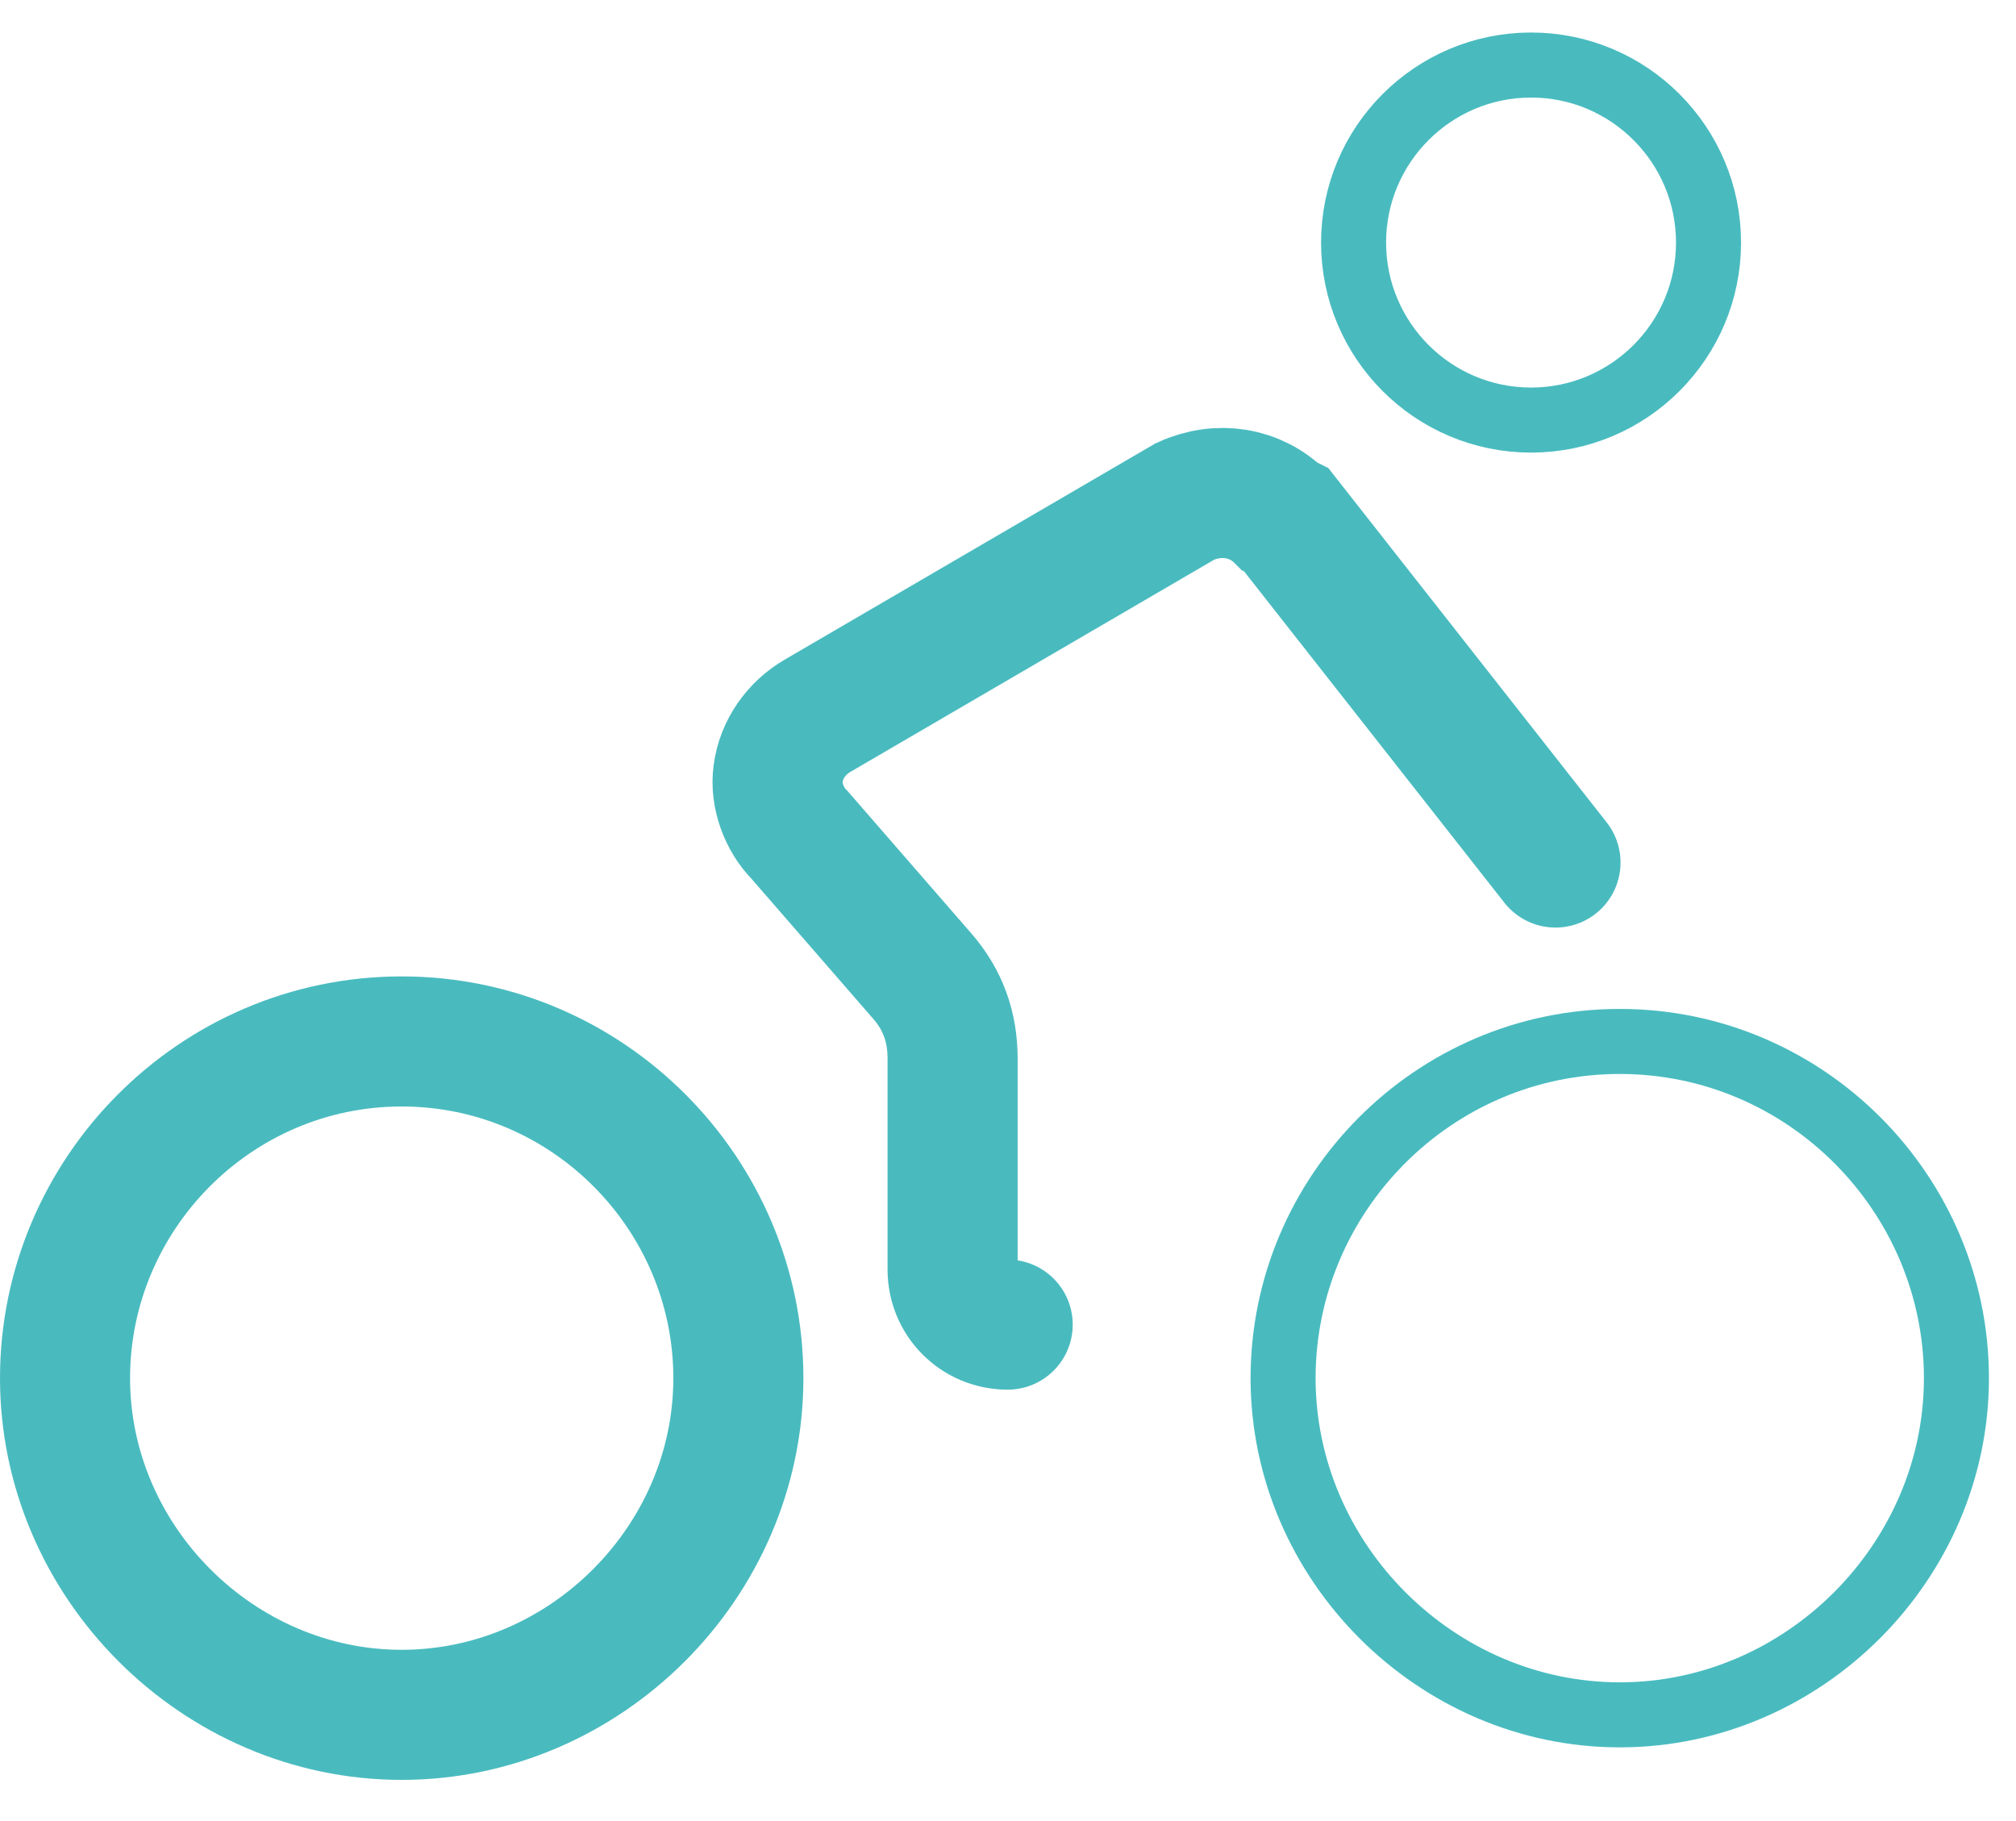
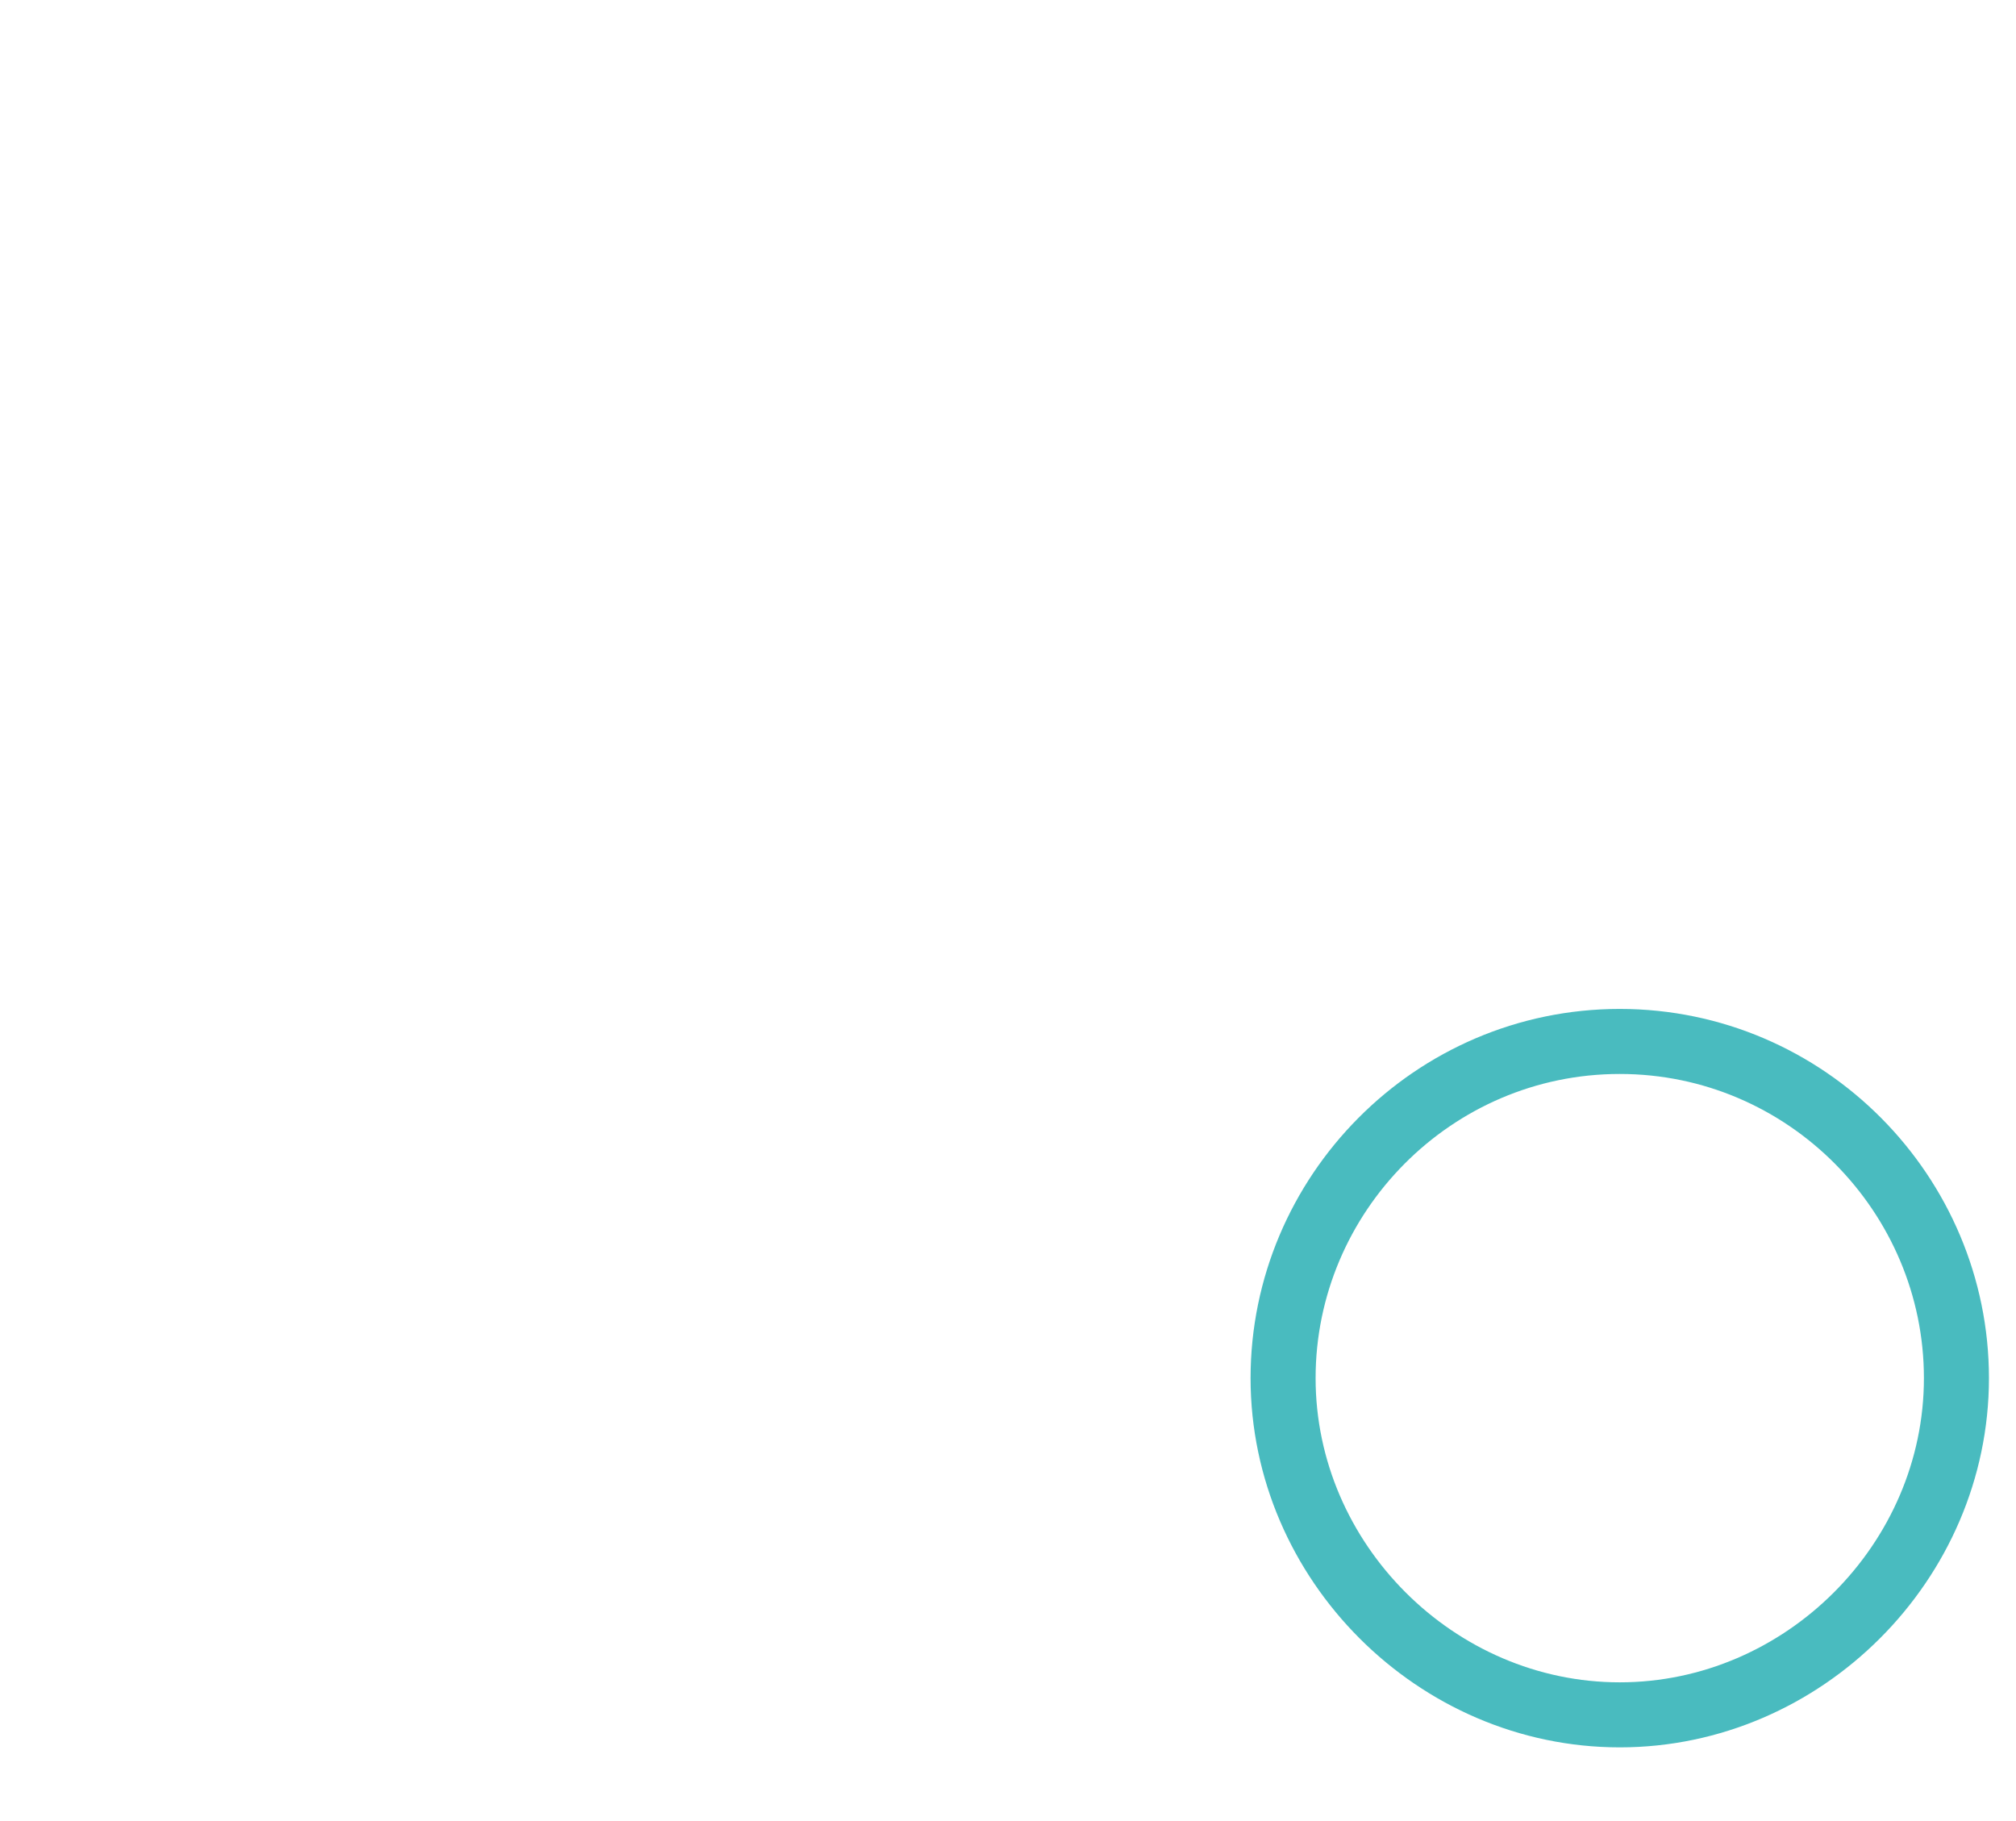
<svg xmlns="http://www.w3.org/2000/svg" width="31" height="28" viewBox="0 0 31 28" fill="none">
-   <path fill-rule="evenodd" clip-rule="evenodd" d="M6.177 16.013C3.306 16.013 1 18.366 1 21.19C1 24.013 3.353 26.367 6.177 26.367C9.001 26.367 11.354 24.013 11.354 21.19C11.354 18.366 9.048 16.013 6.177 16.013Z" stroke="#49BBBF" stroke-width="2" stroke-linecap="round" />
-   <path d="M23.919 13.262L19.778 7.991L19.684 7.944C19.307 7.568 18.742 7.473 18.225 7.708L12.577 11.002C12.248 11.191 12.013 11.521 11.965 11.897C11.919 12.226 12.06 12.603 12.295 12.838L14.177 15.003C14.507 15.379 14.648 15.803 14.648 16.274V19.521C14.648 19.991 15.024 20.367 15.495 20.367" stroke="#49BBBF" stroke-width="2" stroke-linecap="round" />
-   <path fill-rule="evenodd" clip-rule="evenodd" d="M23.543 6.459C25.049 6.459 26.272 5.235 26.272 3.73C26.272 2.224 25.049 1 23.543 1C22.037 1 20.814 2.224 20.814 3.73C20.814 5.235 22.037 6.459 23.543 6.459Z" stroke="#49BBBF" stroke-linecap="round" />
  <path fill-rule="evenodd" clip-rule="evenodd" d="M24.907 16.013C22.036 16.013 19.73 18.366 19.73 21.19C19.73 24.013 22.083 26.367 24.907 26.367C27.731 26.367 30.084 24.013 30.084 21.19C30.084 18.366 27.778 16.013 24.907 16.013Z" stroke="#49BBBF" stroke-linecap="round" />
</svg>